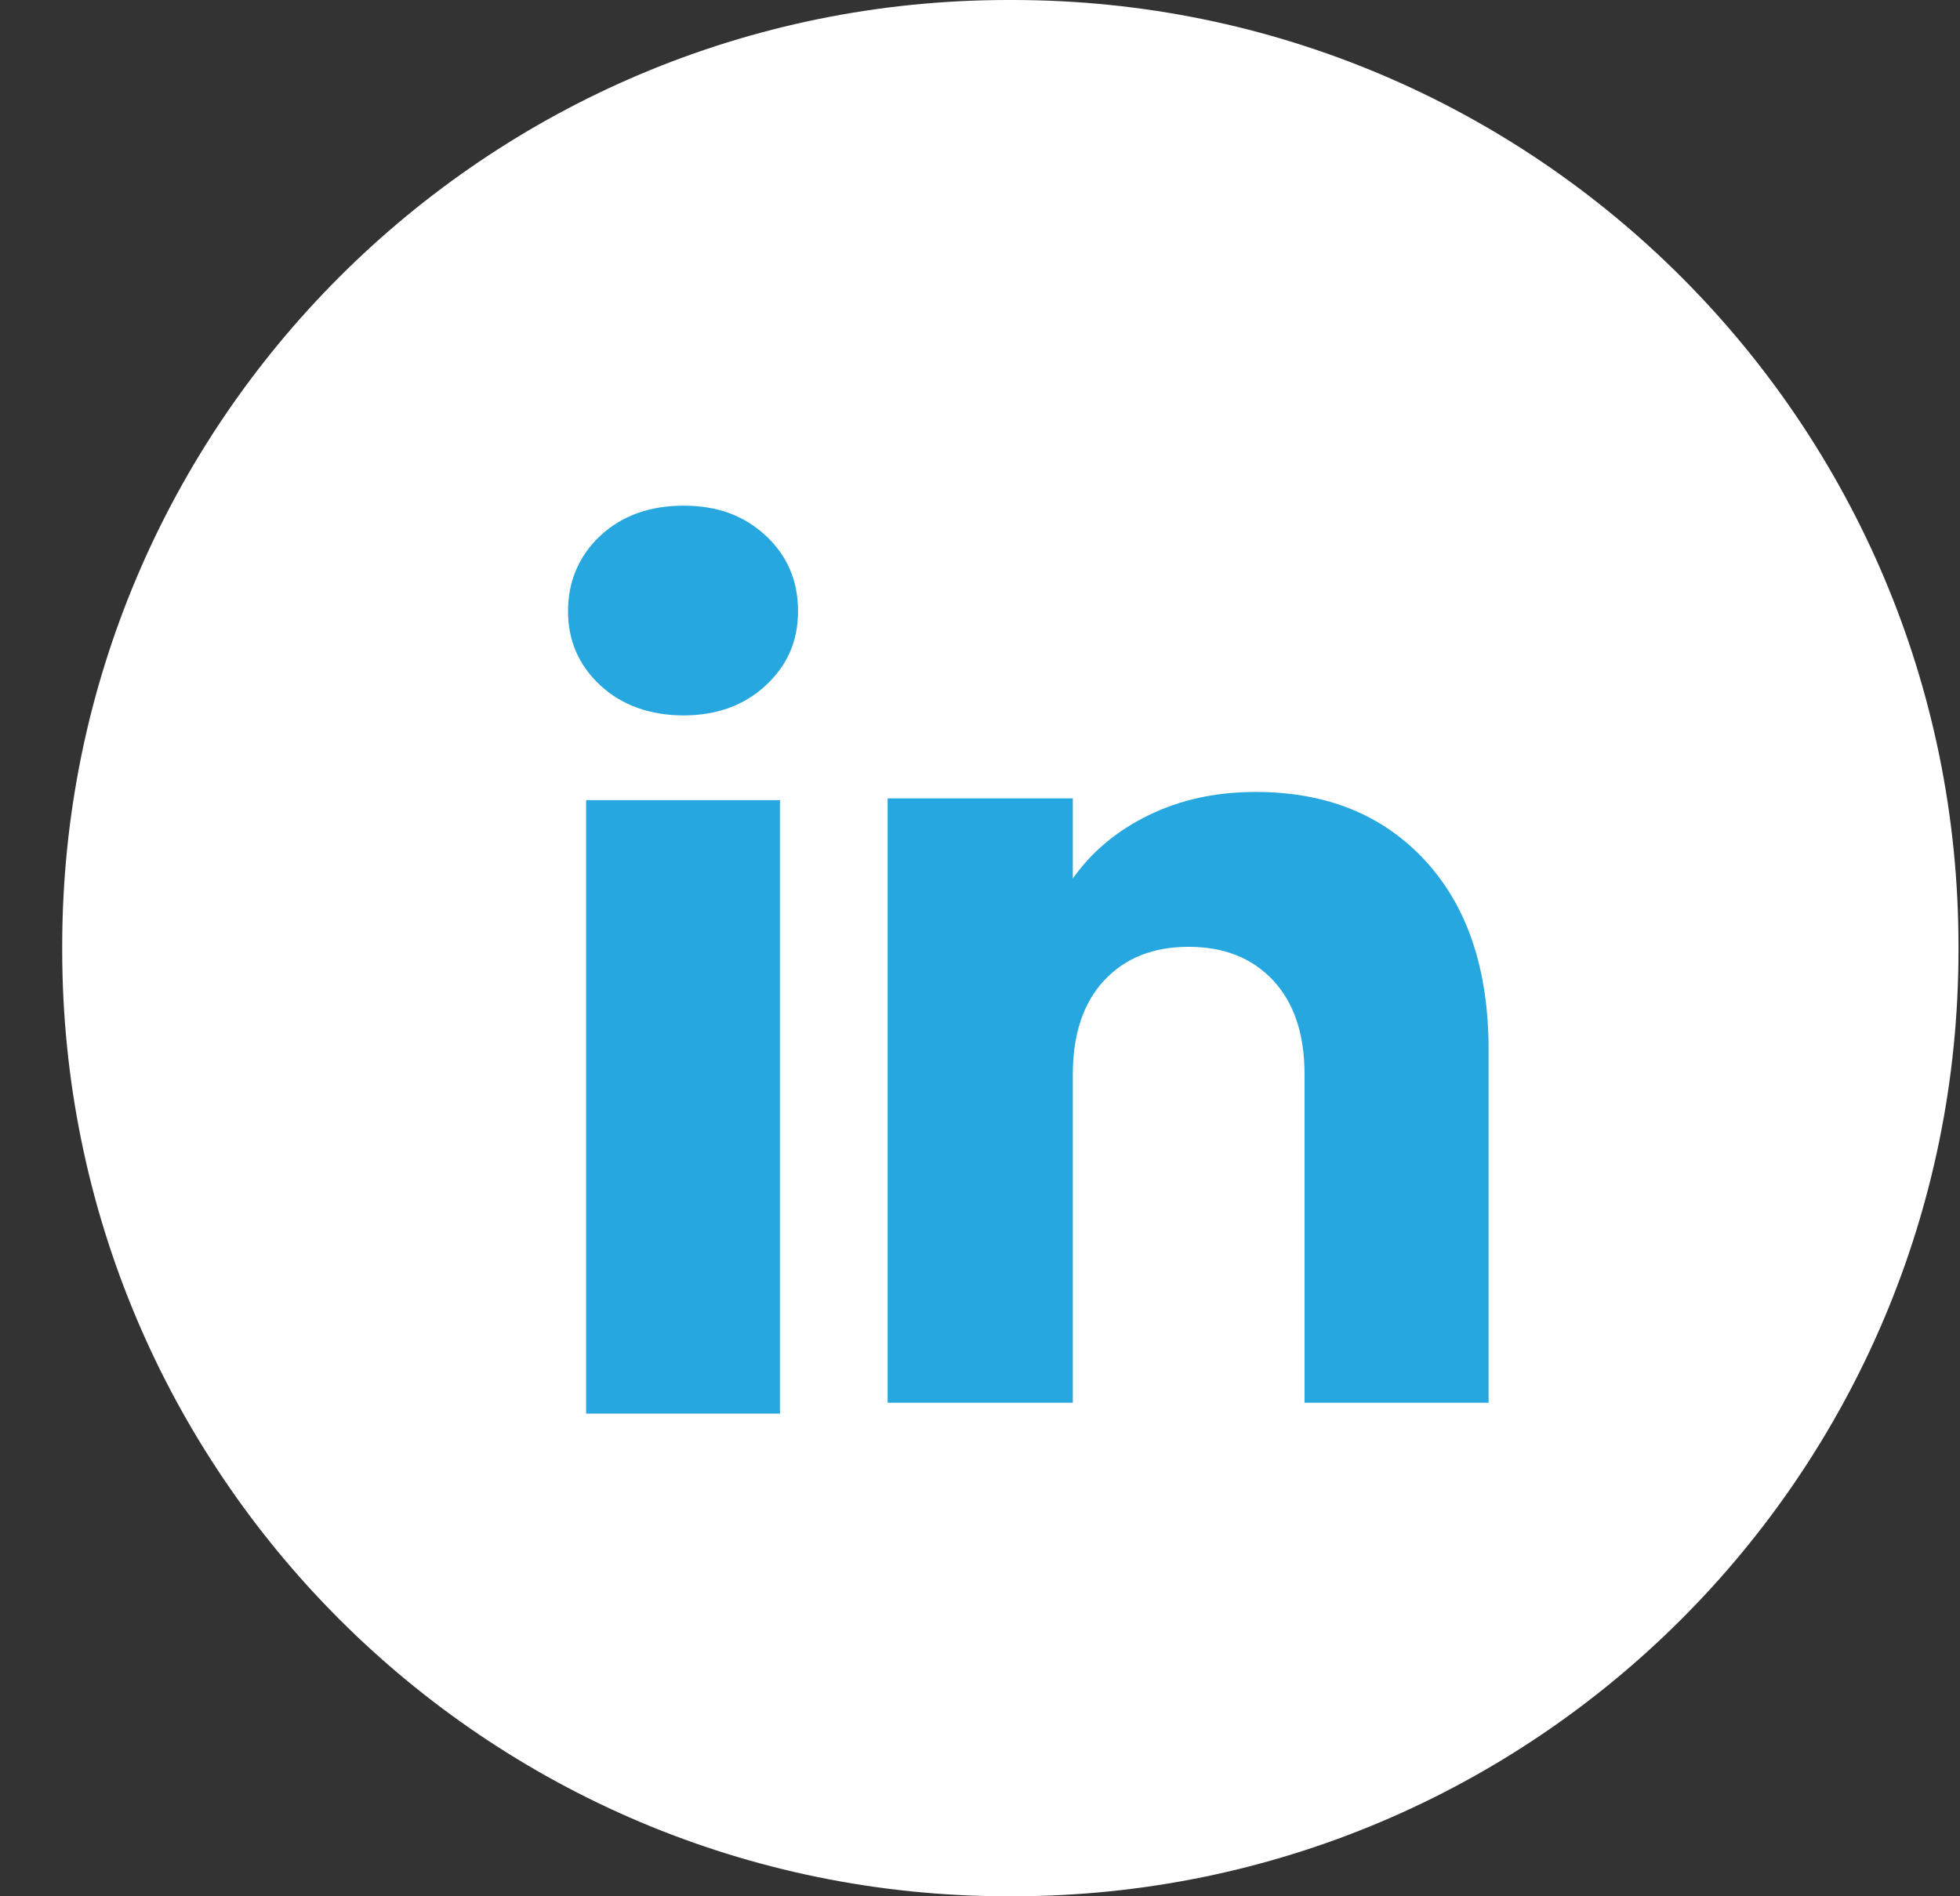
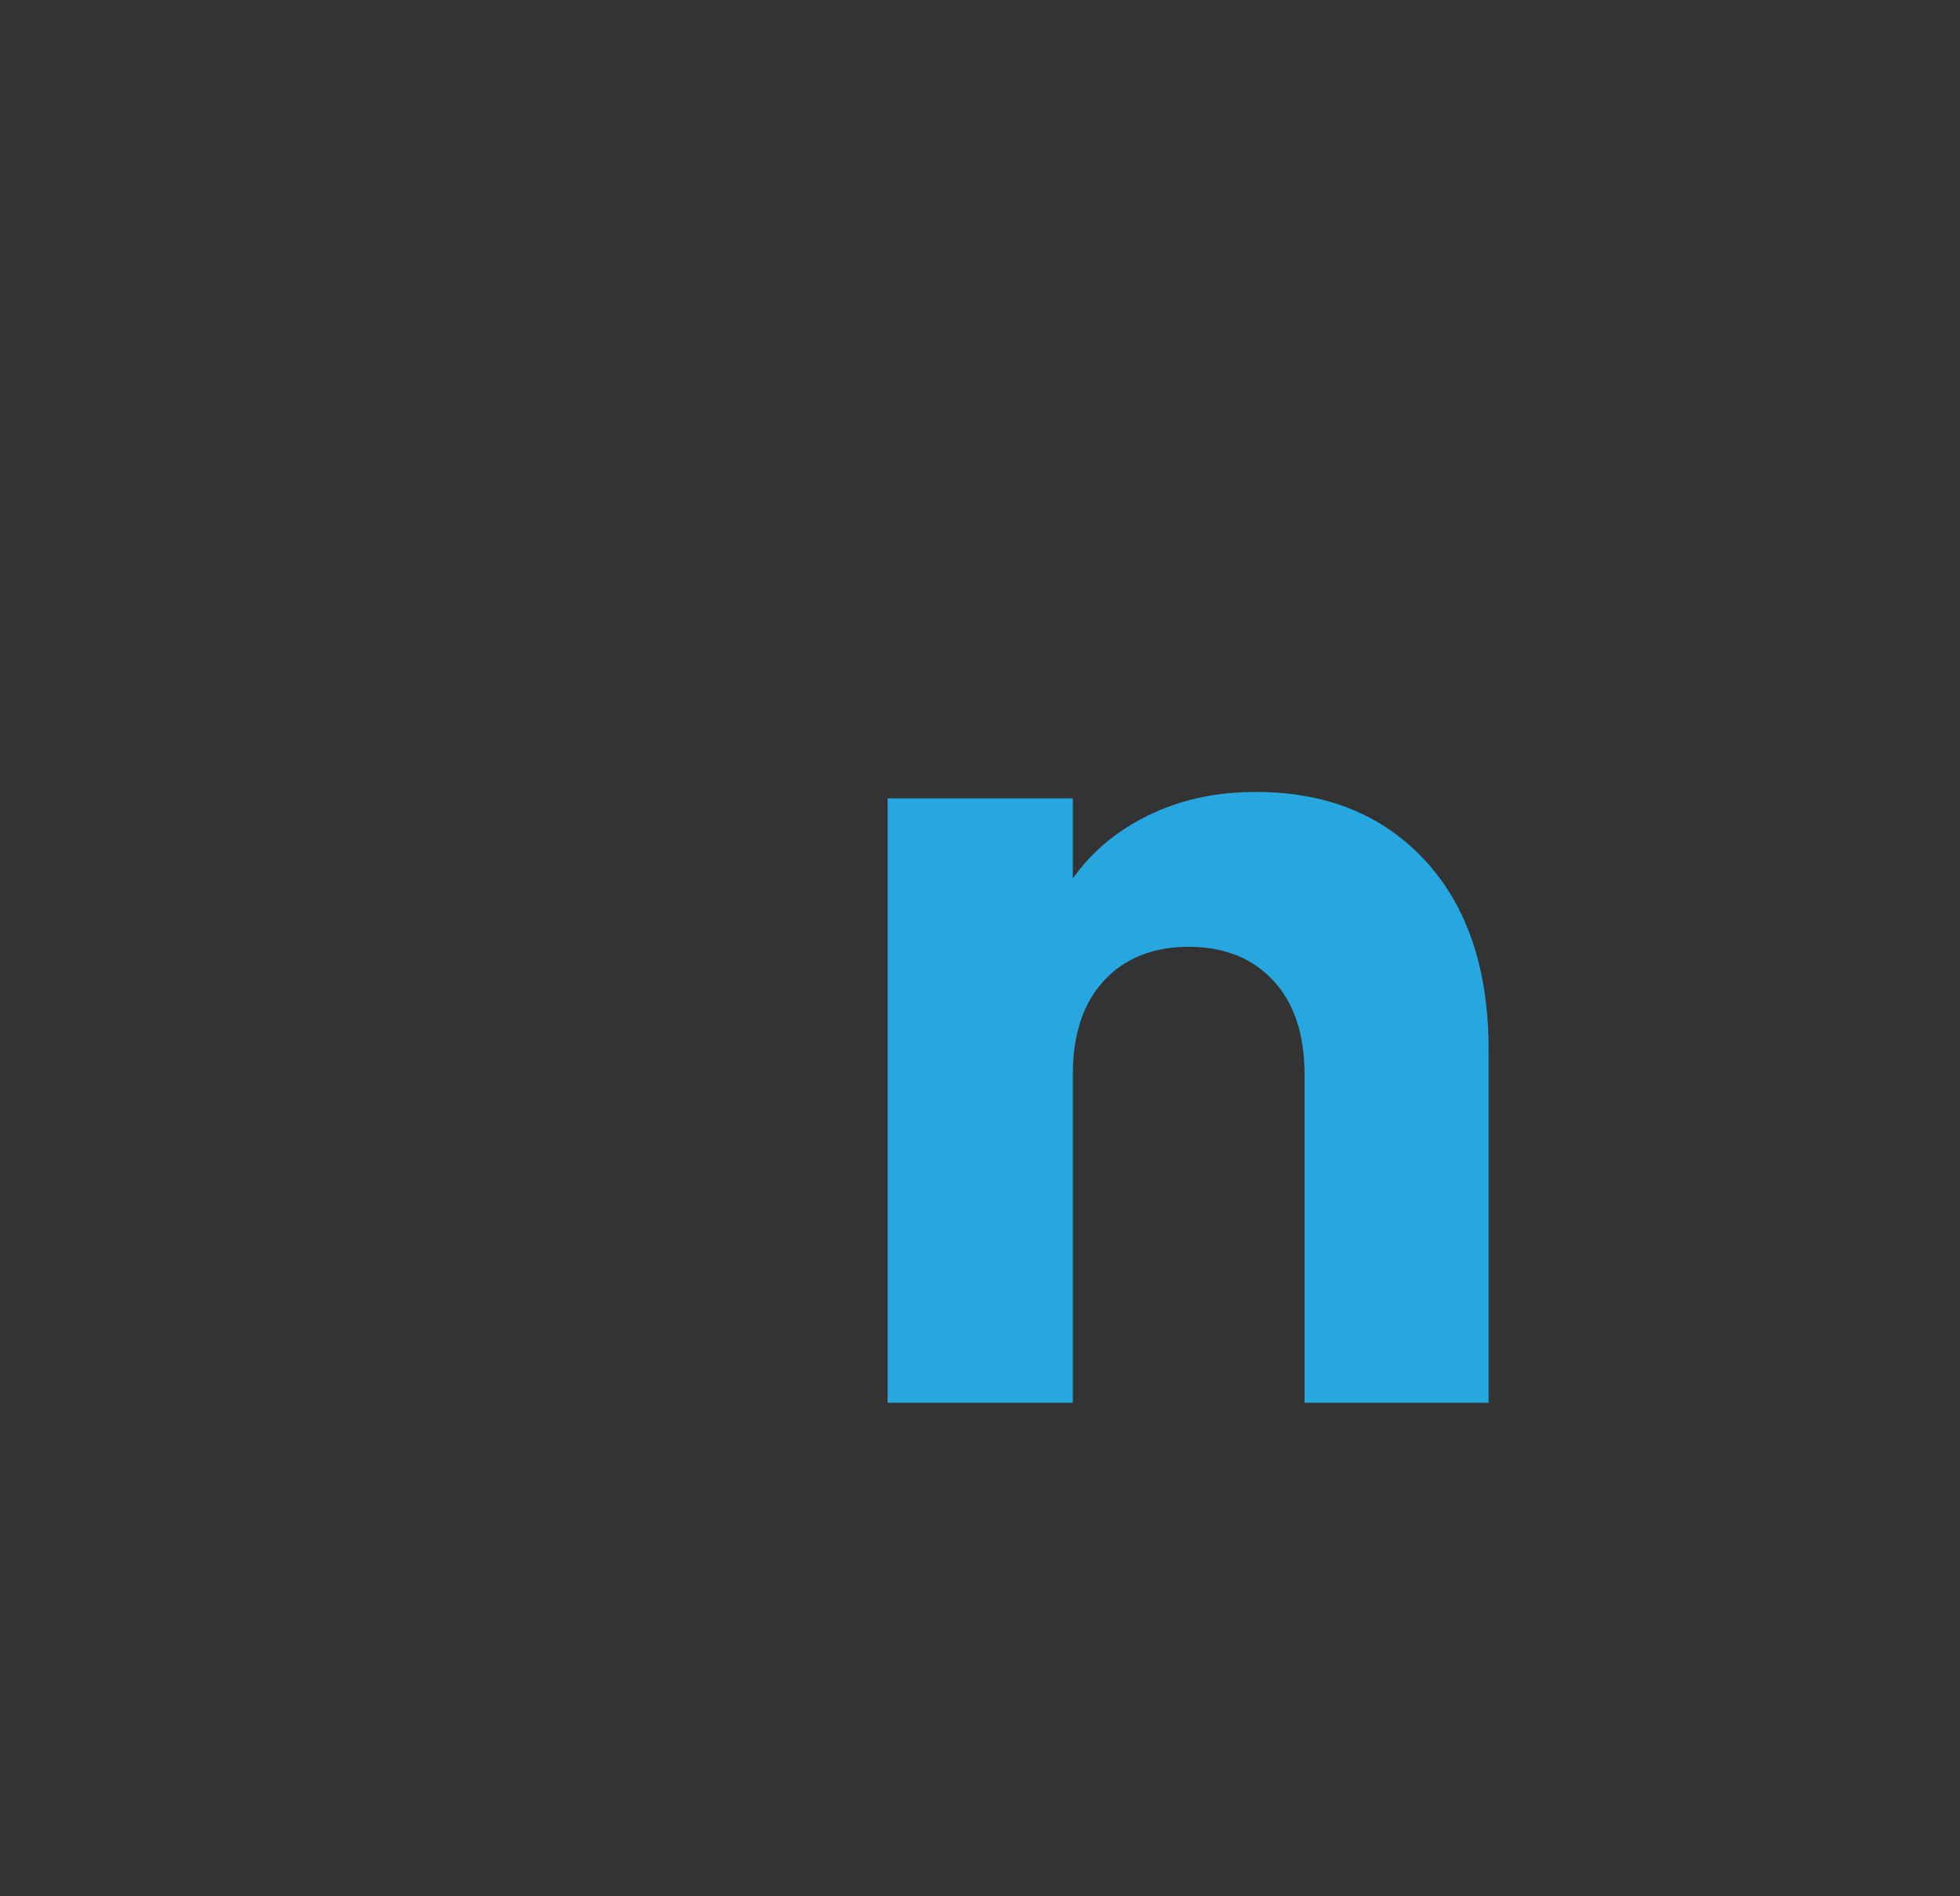
<svg xmlns="http://www.w3.org/2000/svg" width="31" height="30" viewBox="0 0 31 30" fill="none">
  <rect x="0" y="0" width="31" height="30" fill="#333333" stroke="none" />
-   <path d="M16.014 0H15.946C7.683 0 0.984 6.7 0.984 14.966V15.034C0.984 23.3 7.683 30 15.946 30H16.014C24.277 30 30.976 23.3 30.976 15.034V14.966C30.976 6.7 24.277 0 16.014 0Z" fill="white" />
-   <path d="M9.495 10.843C9.154 10.526 8.984 10.134 8.984 9.668C8.984 9.202 9.155 8.793 9.495 8.475C9.836 8.159 10.275 8 10.812 8C11.35 8 11.772 8.159 12.112 8.475C12.453 8.792 12.622 9.19 12.622 9.668C12.622 10.146 12.452 10.526 12.112 10.843C11.771 11.159 11.338 11.318 10.812 11.318C10.287 11.318 9.836 11.159 9.495 10.843ZM12.336 12.659V22.364H9.27V12.659H12.336Z" fill="#27A7DF" />
  <path d="M22.543 13.617C23.211 14.343 23.544 15.339 23.544 16.607V22.192H20.633V17C20.633 16.361 20.467 15.864 20.136 15.51C19.805 15.156 19.359 14.979 18.8 14.979C18.242 14.979 17.796 15.155 17.465 15.51C17.134 15.864 16.968 16.361 16.968 17V22.192H14.039V12.631H16.968V13.899C17.264 13.477 17.664 13.143 18.167 12.897C18.669 12.651 19.234 12.529 19.862 12.529C20.981 12.529 21.875 12.892 22.543 13.617Z" fill="#27A7DF" />
</svg>